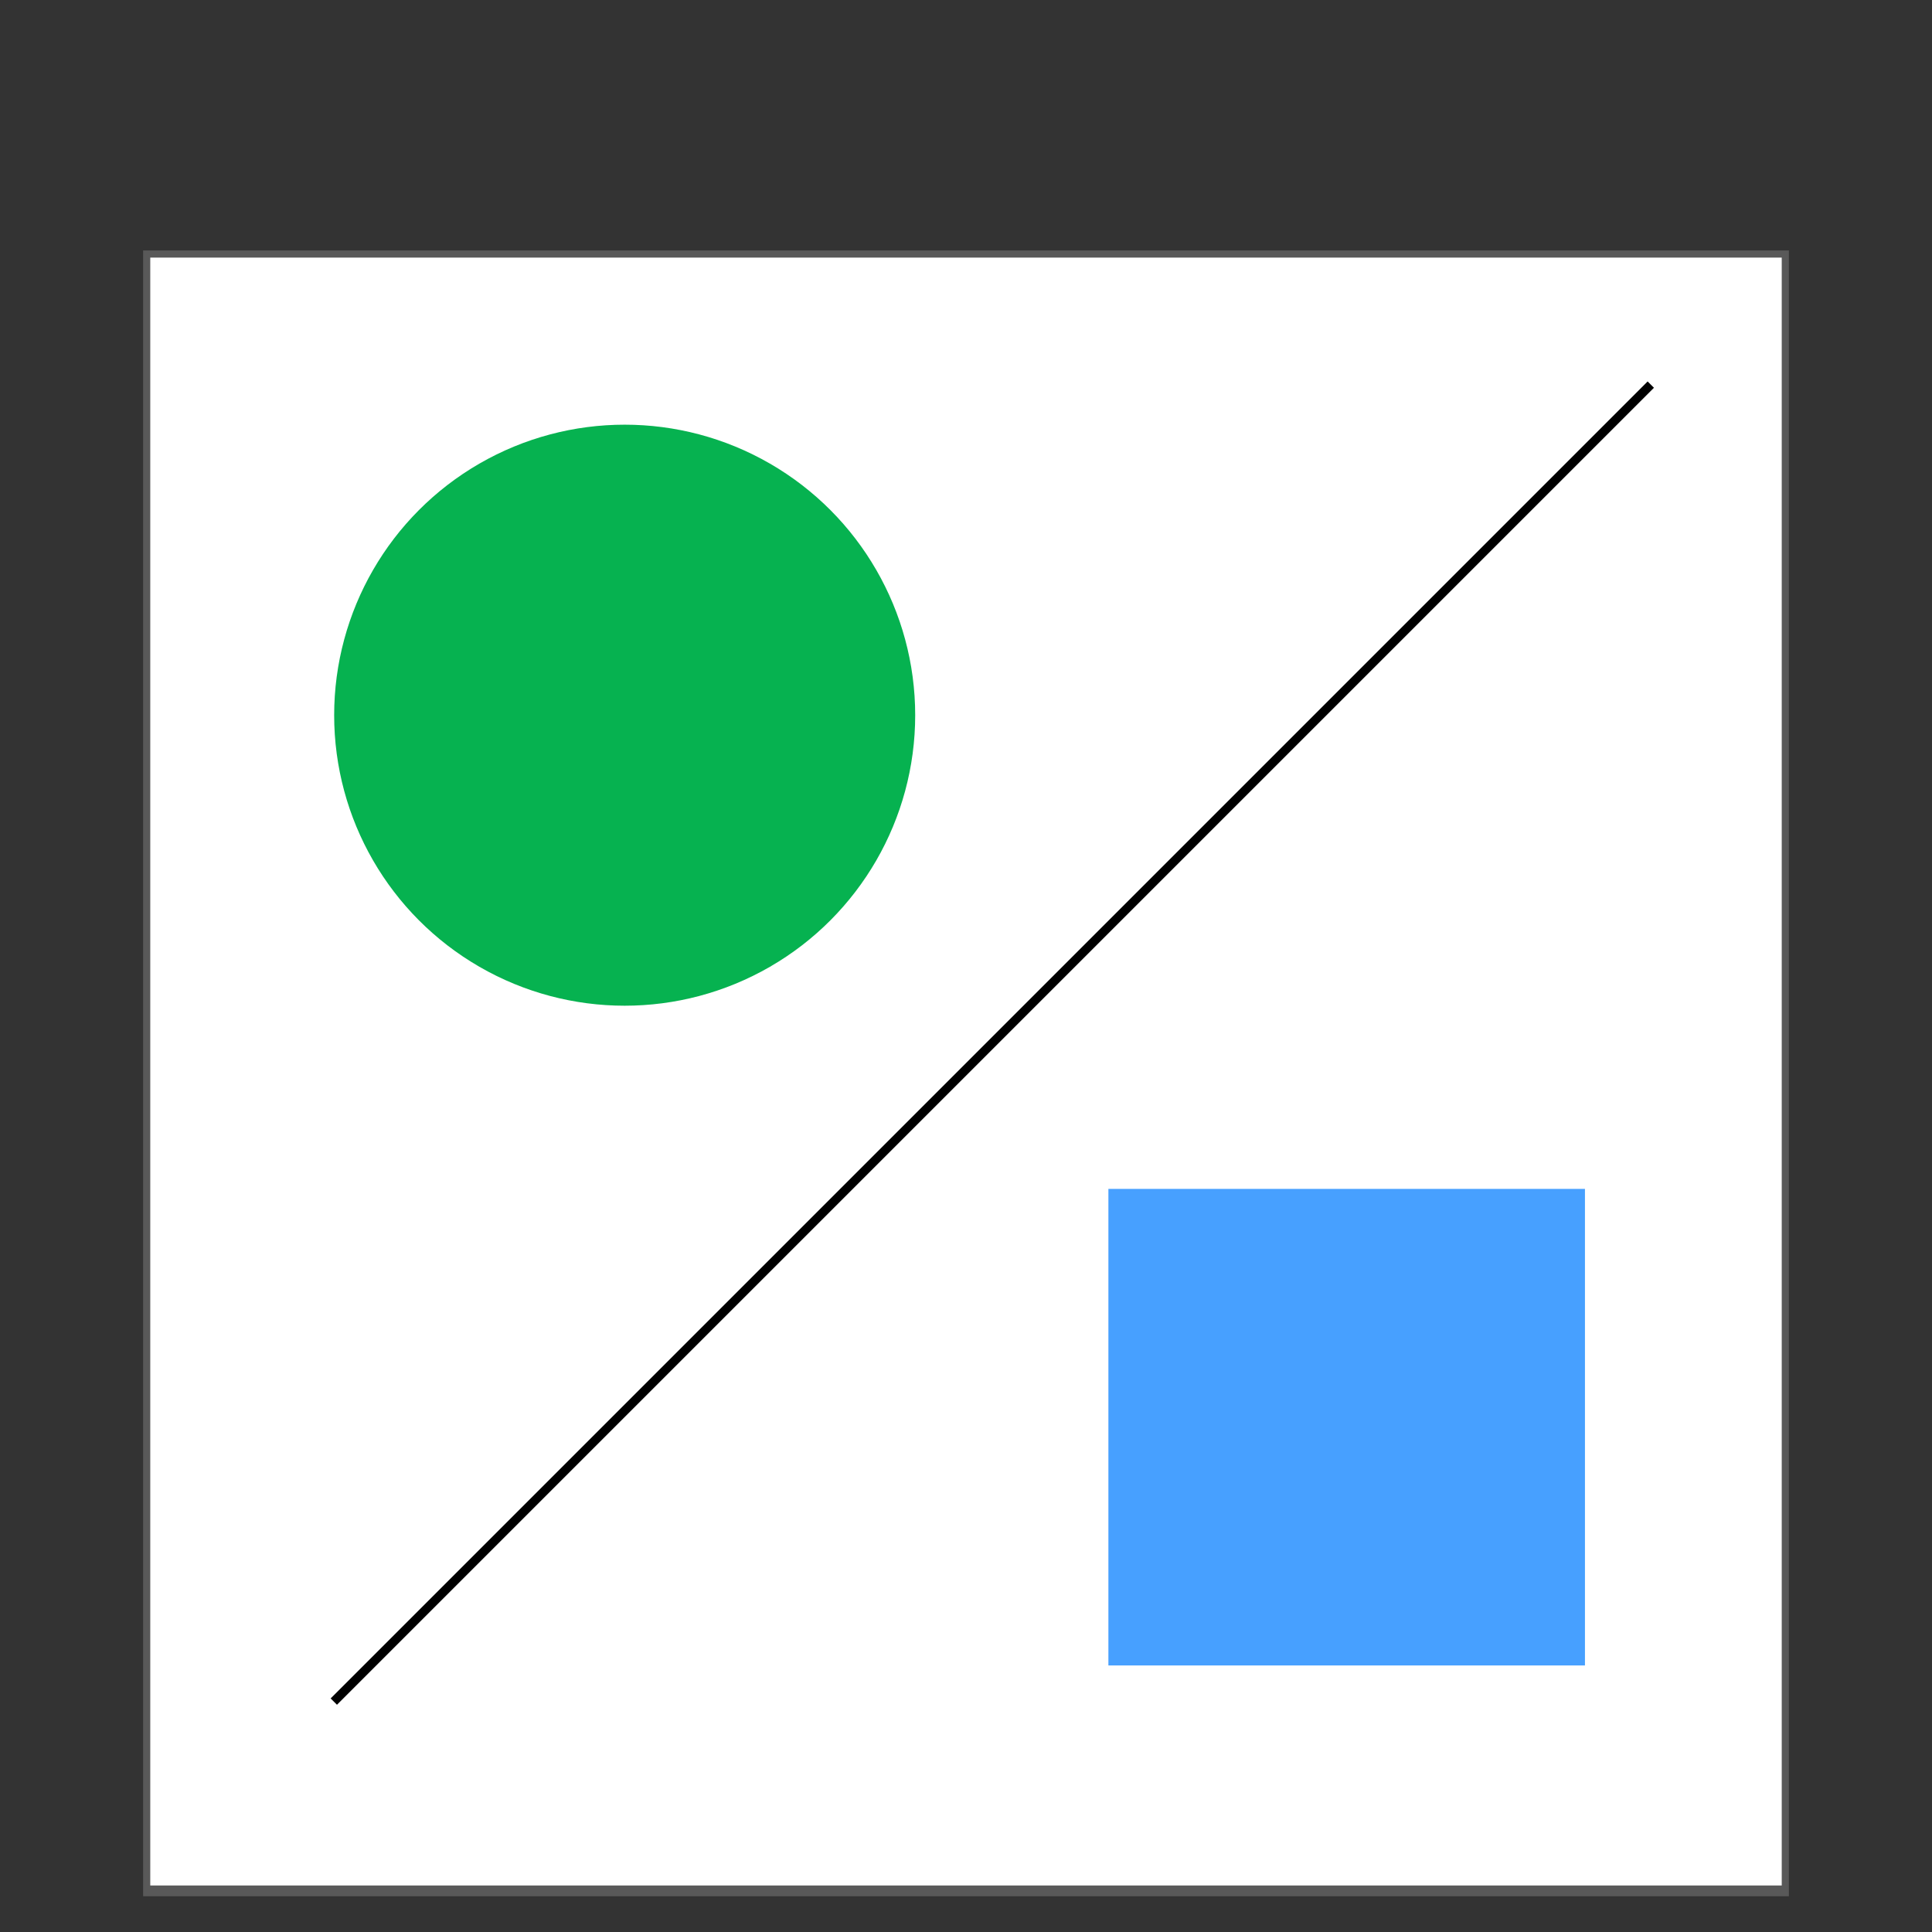
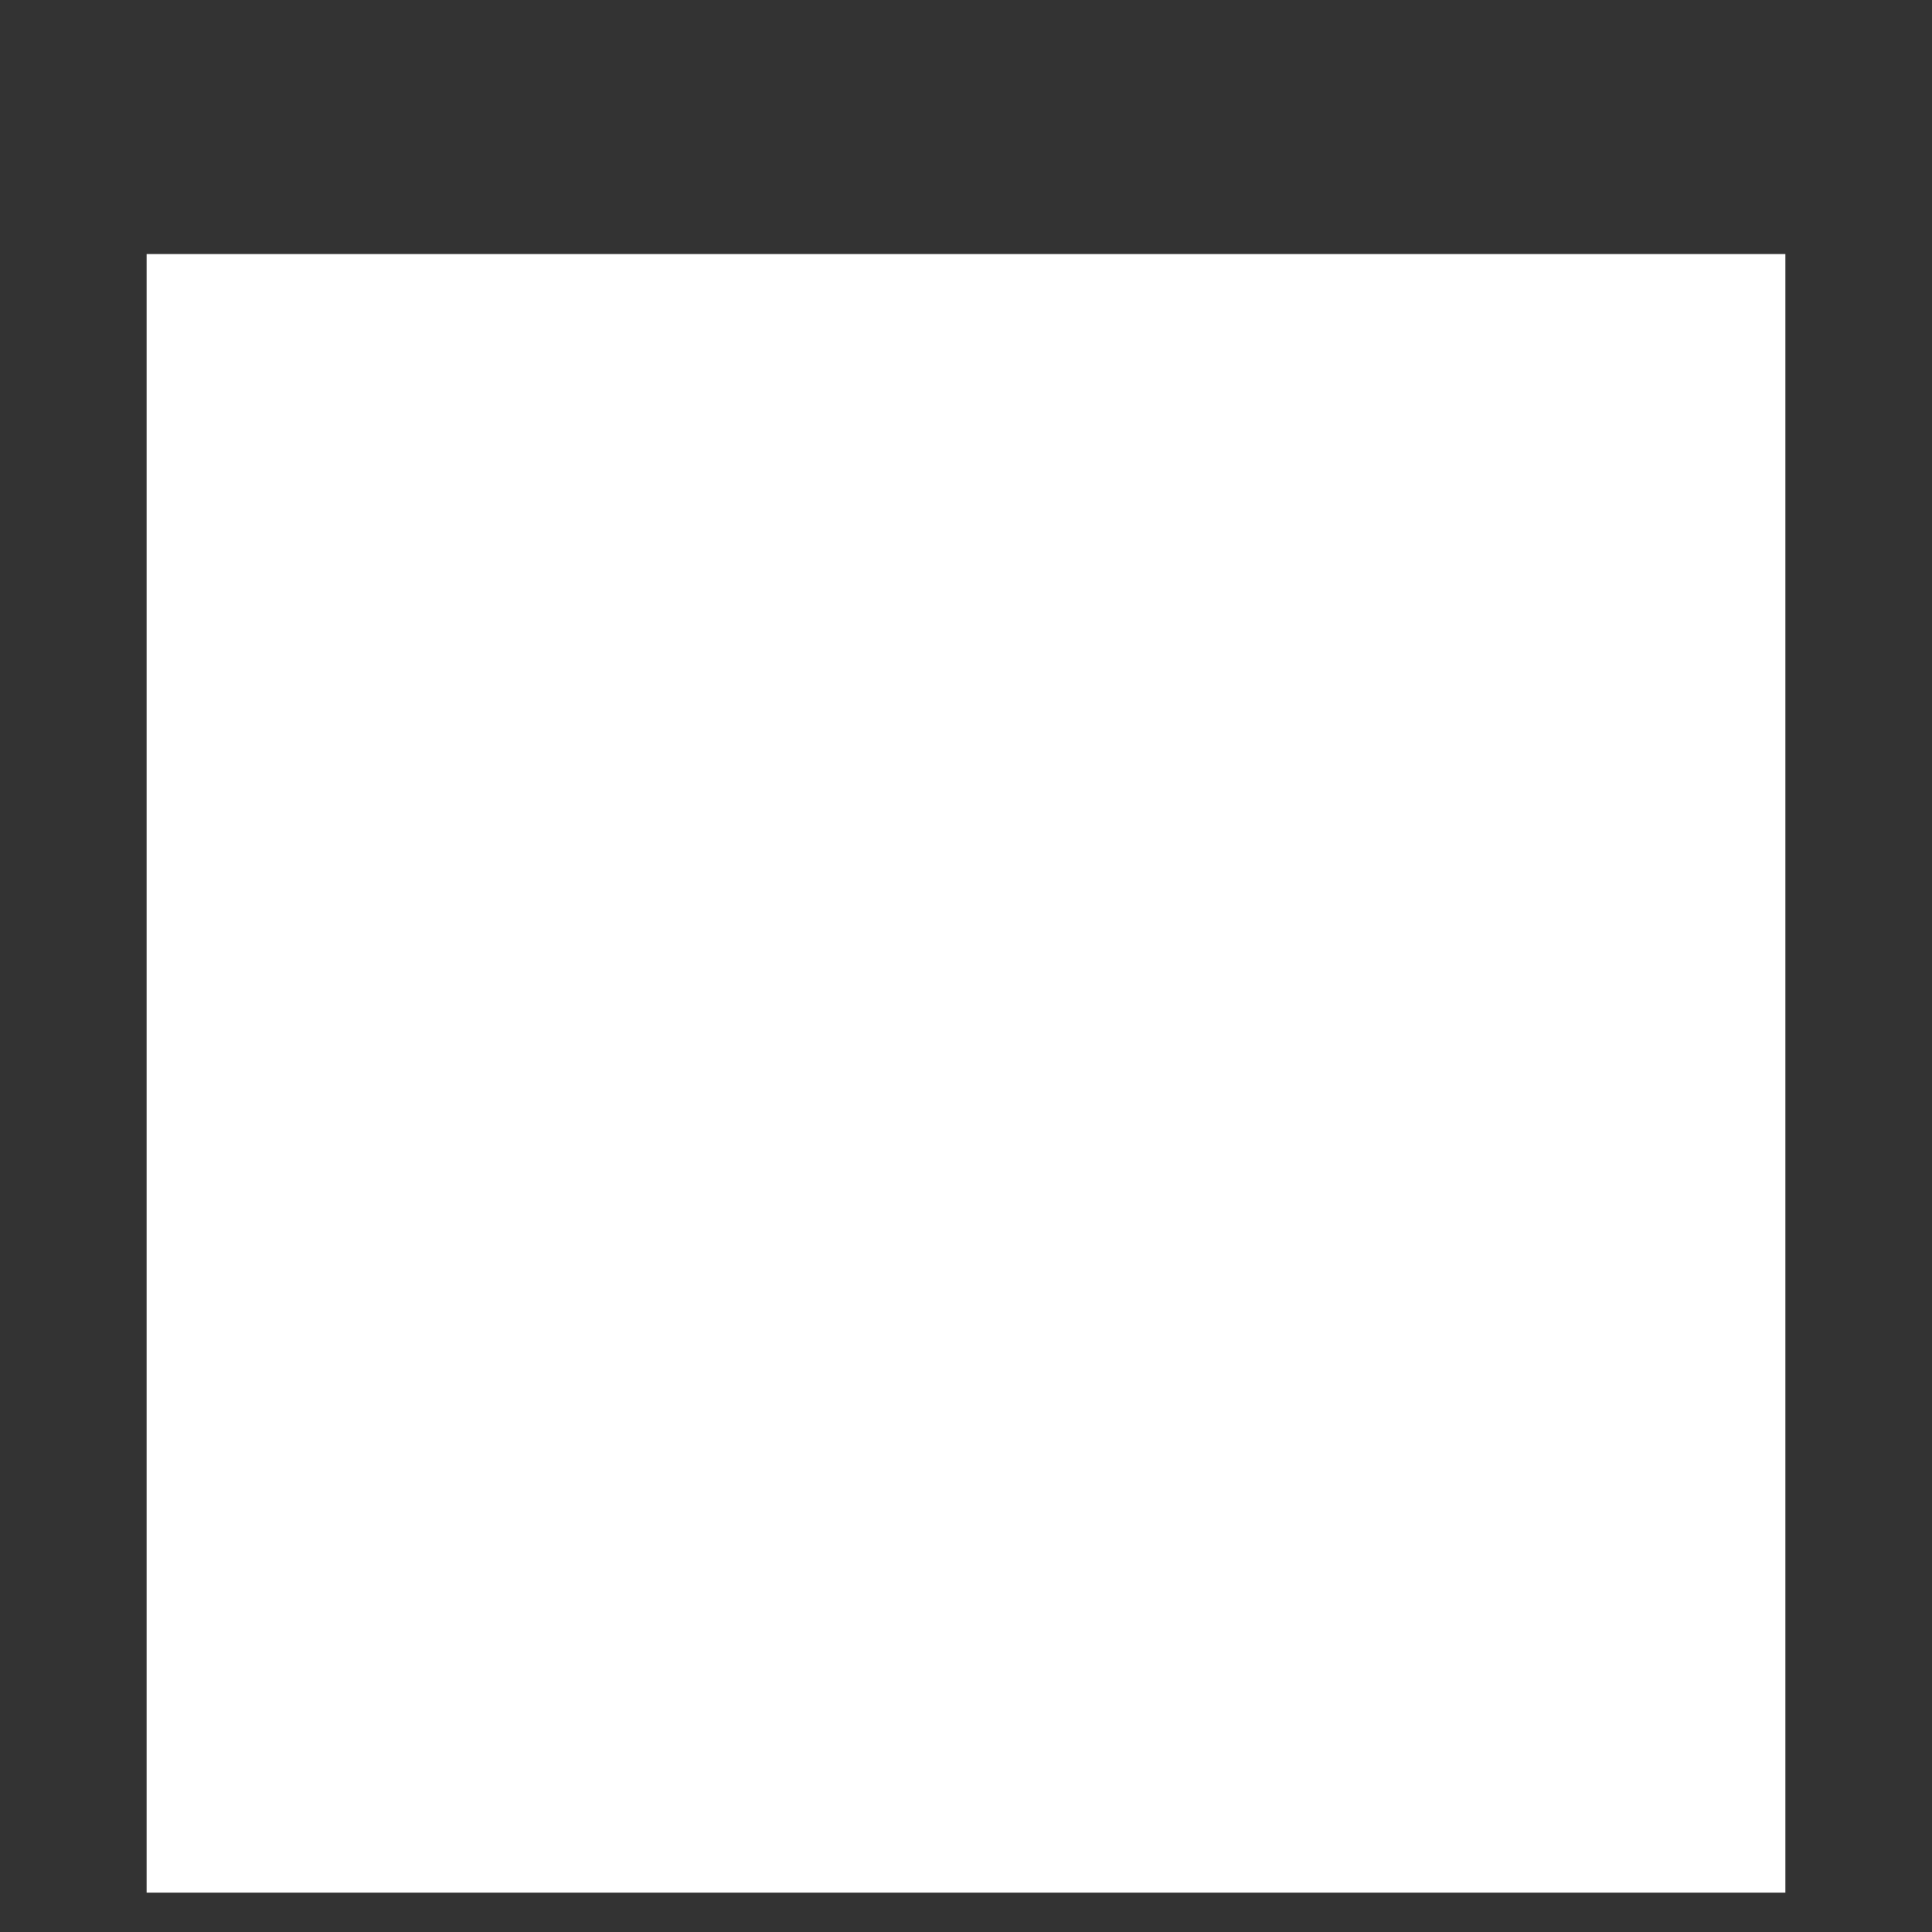
<svg xmlns="http://www.w3.org/2000/svg" version="1.1" id="Layer_1" x="0px" y="0px" viewBox="0 0 54 54" enable-background="new 0 0 54 54" xml:space="preserve">
  <rect x="0" y="0" width="54" height="54" fill="#333333" stroke="none" />
  <g>
    <rect x="4.1" y="7.1" fill="#FFFFFF" width="45.8" height="45.8" />
-     <path fill="#595959" d="M49.8,7.2v45.5H4.2V7.2H49.8 M50,7H4v46h46V7L50,7z" />
  </g>
-   <rect x="30.98" y="33.23" fill="#47A0FF" width="13.32" height="13.32" />
-   <line fill="none" stroke="#000000" stroke-width="0.25" stroke-miterlimit="10" x1="9.33" y1="47.56" x2="46.14" y2="10.75" />
-   <circle fill="#06B250" cx="17.46" cy="19.99" r="8.12" />
</svg>